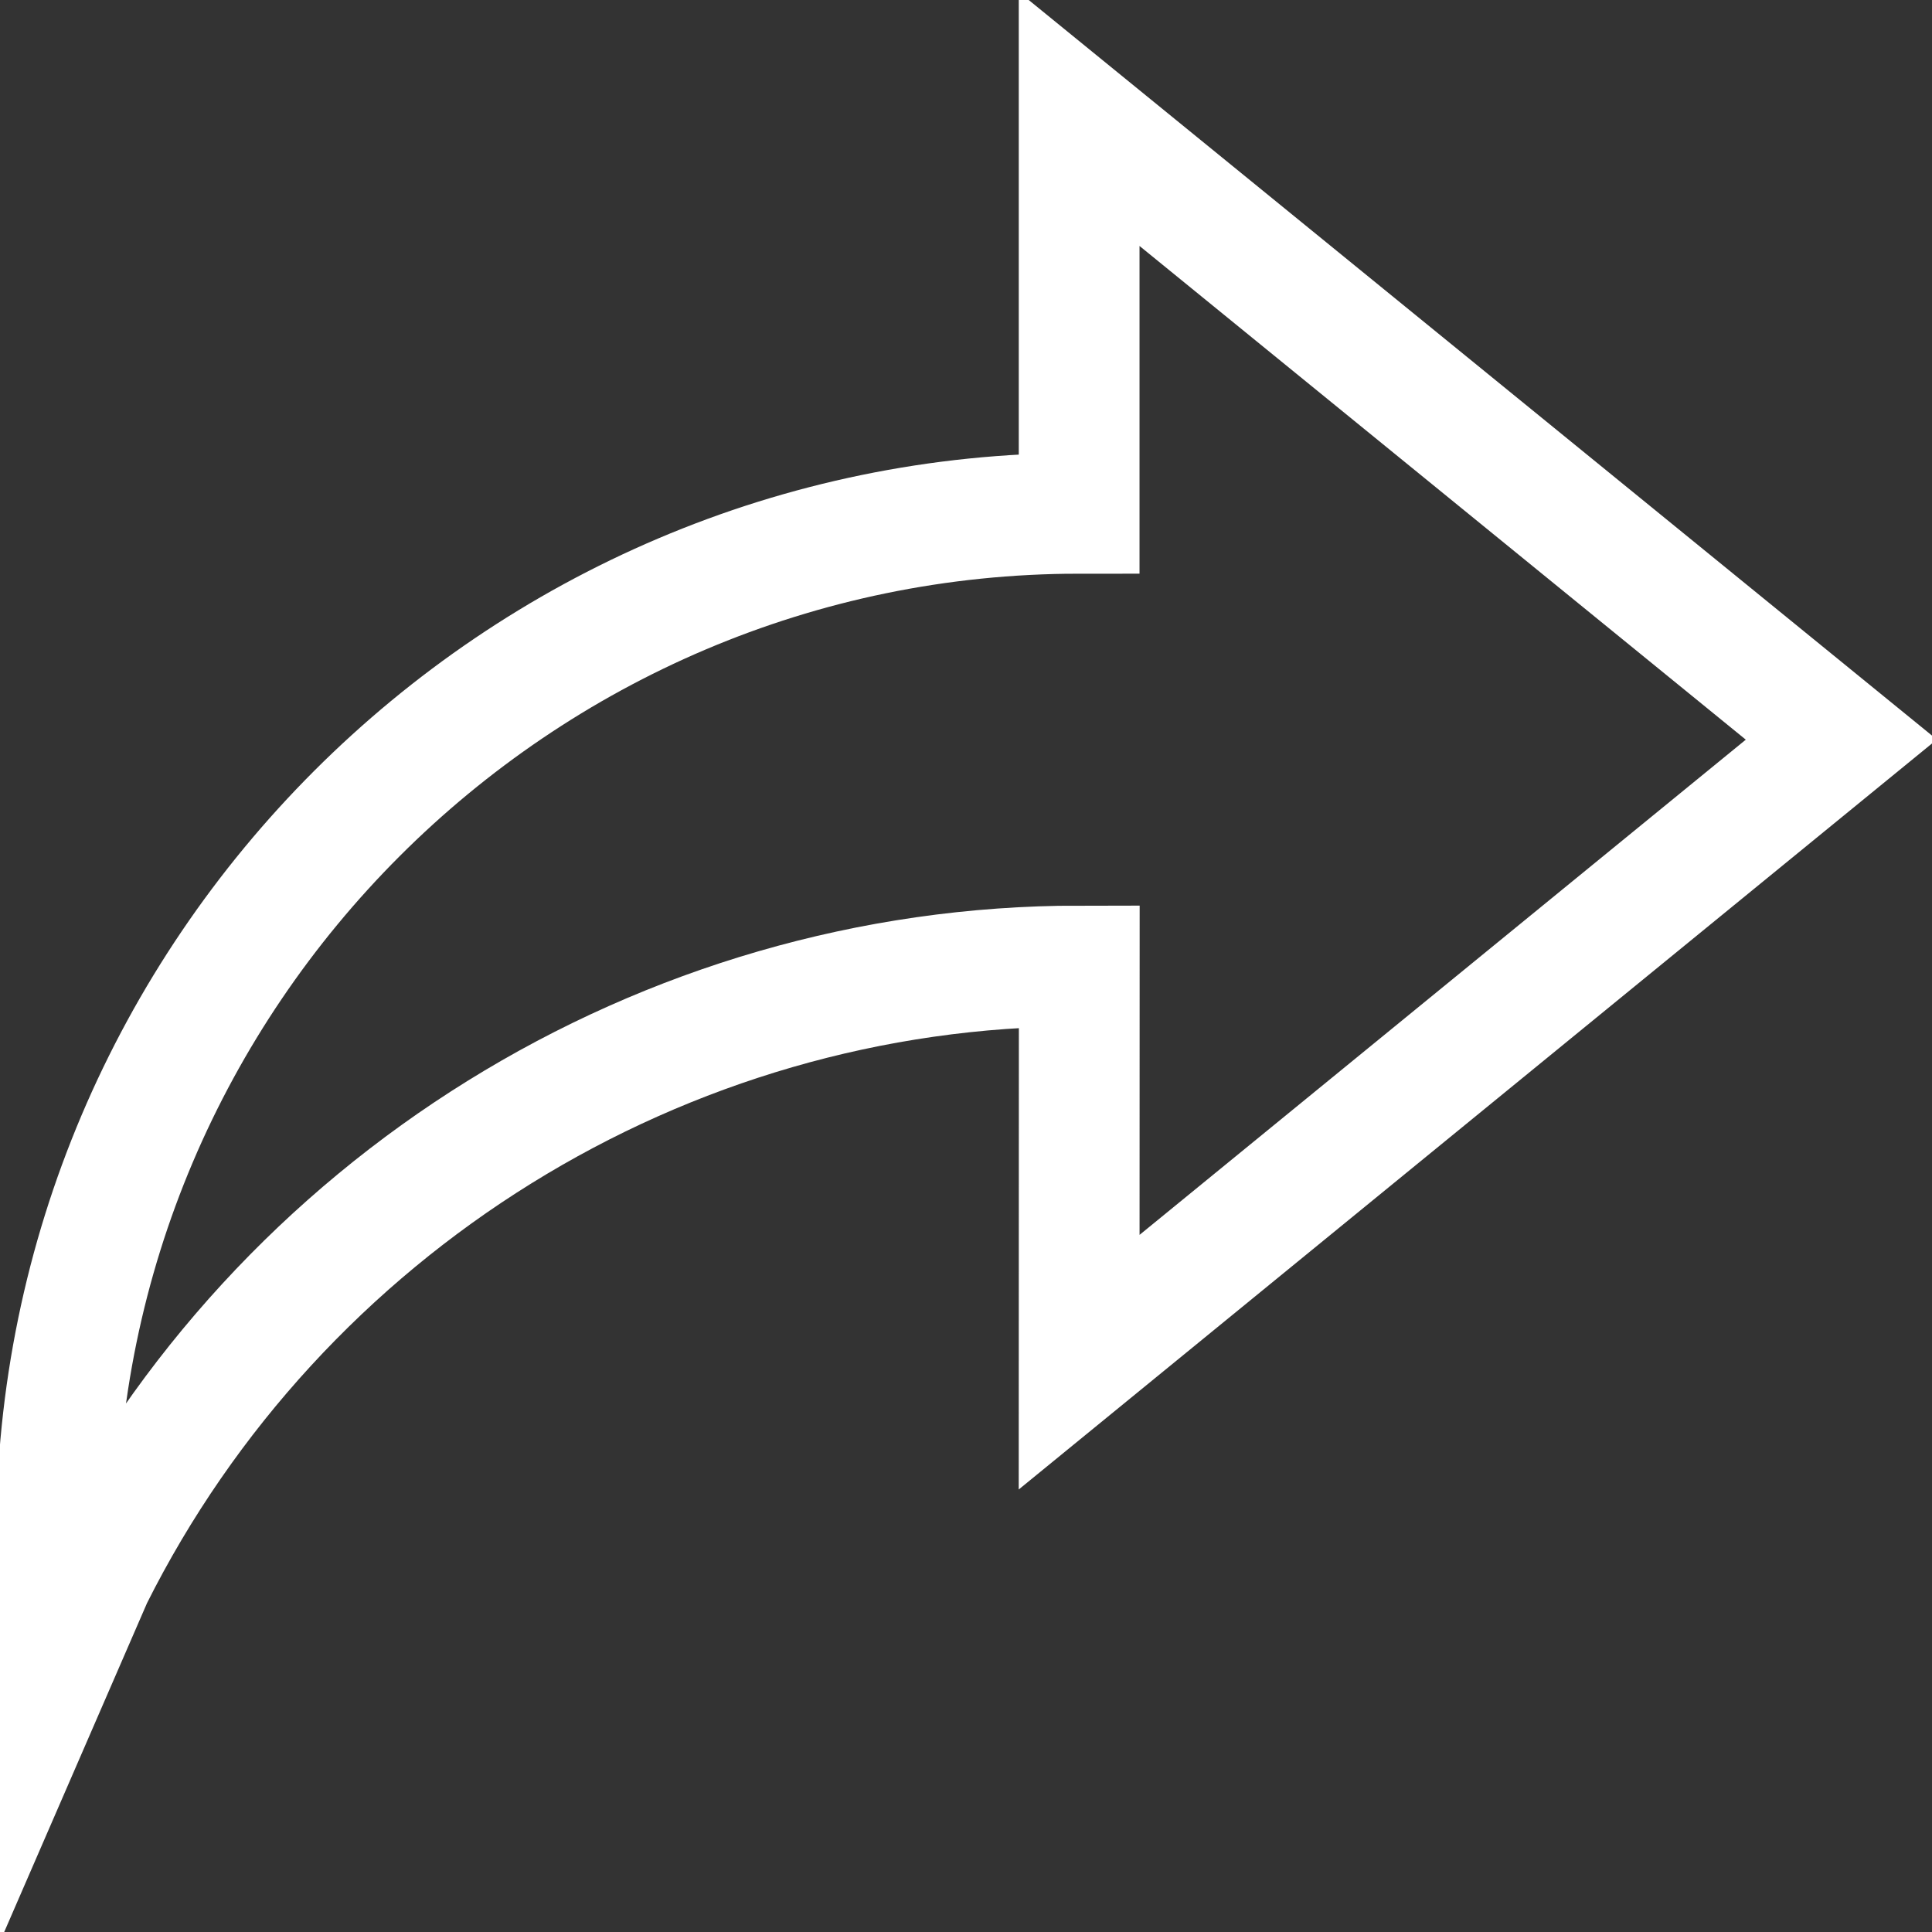
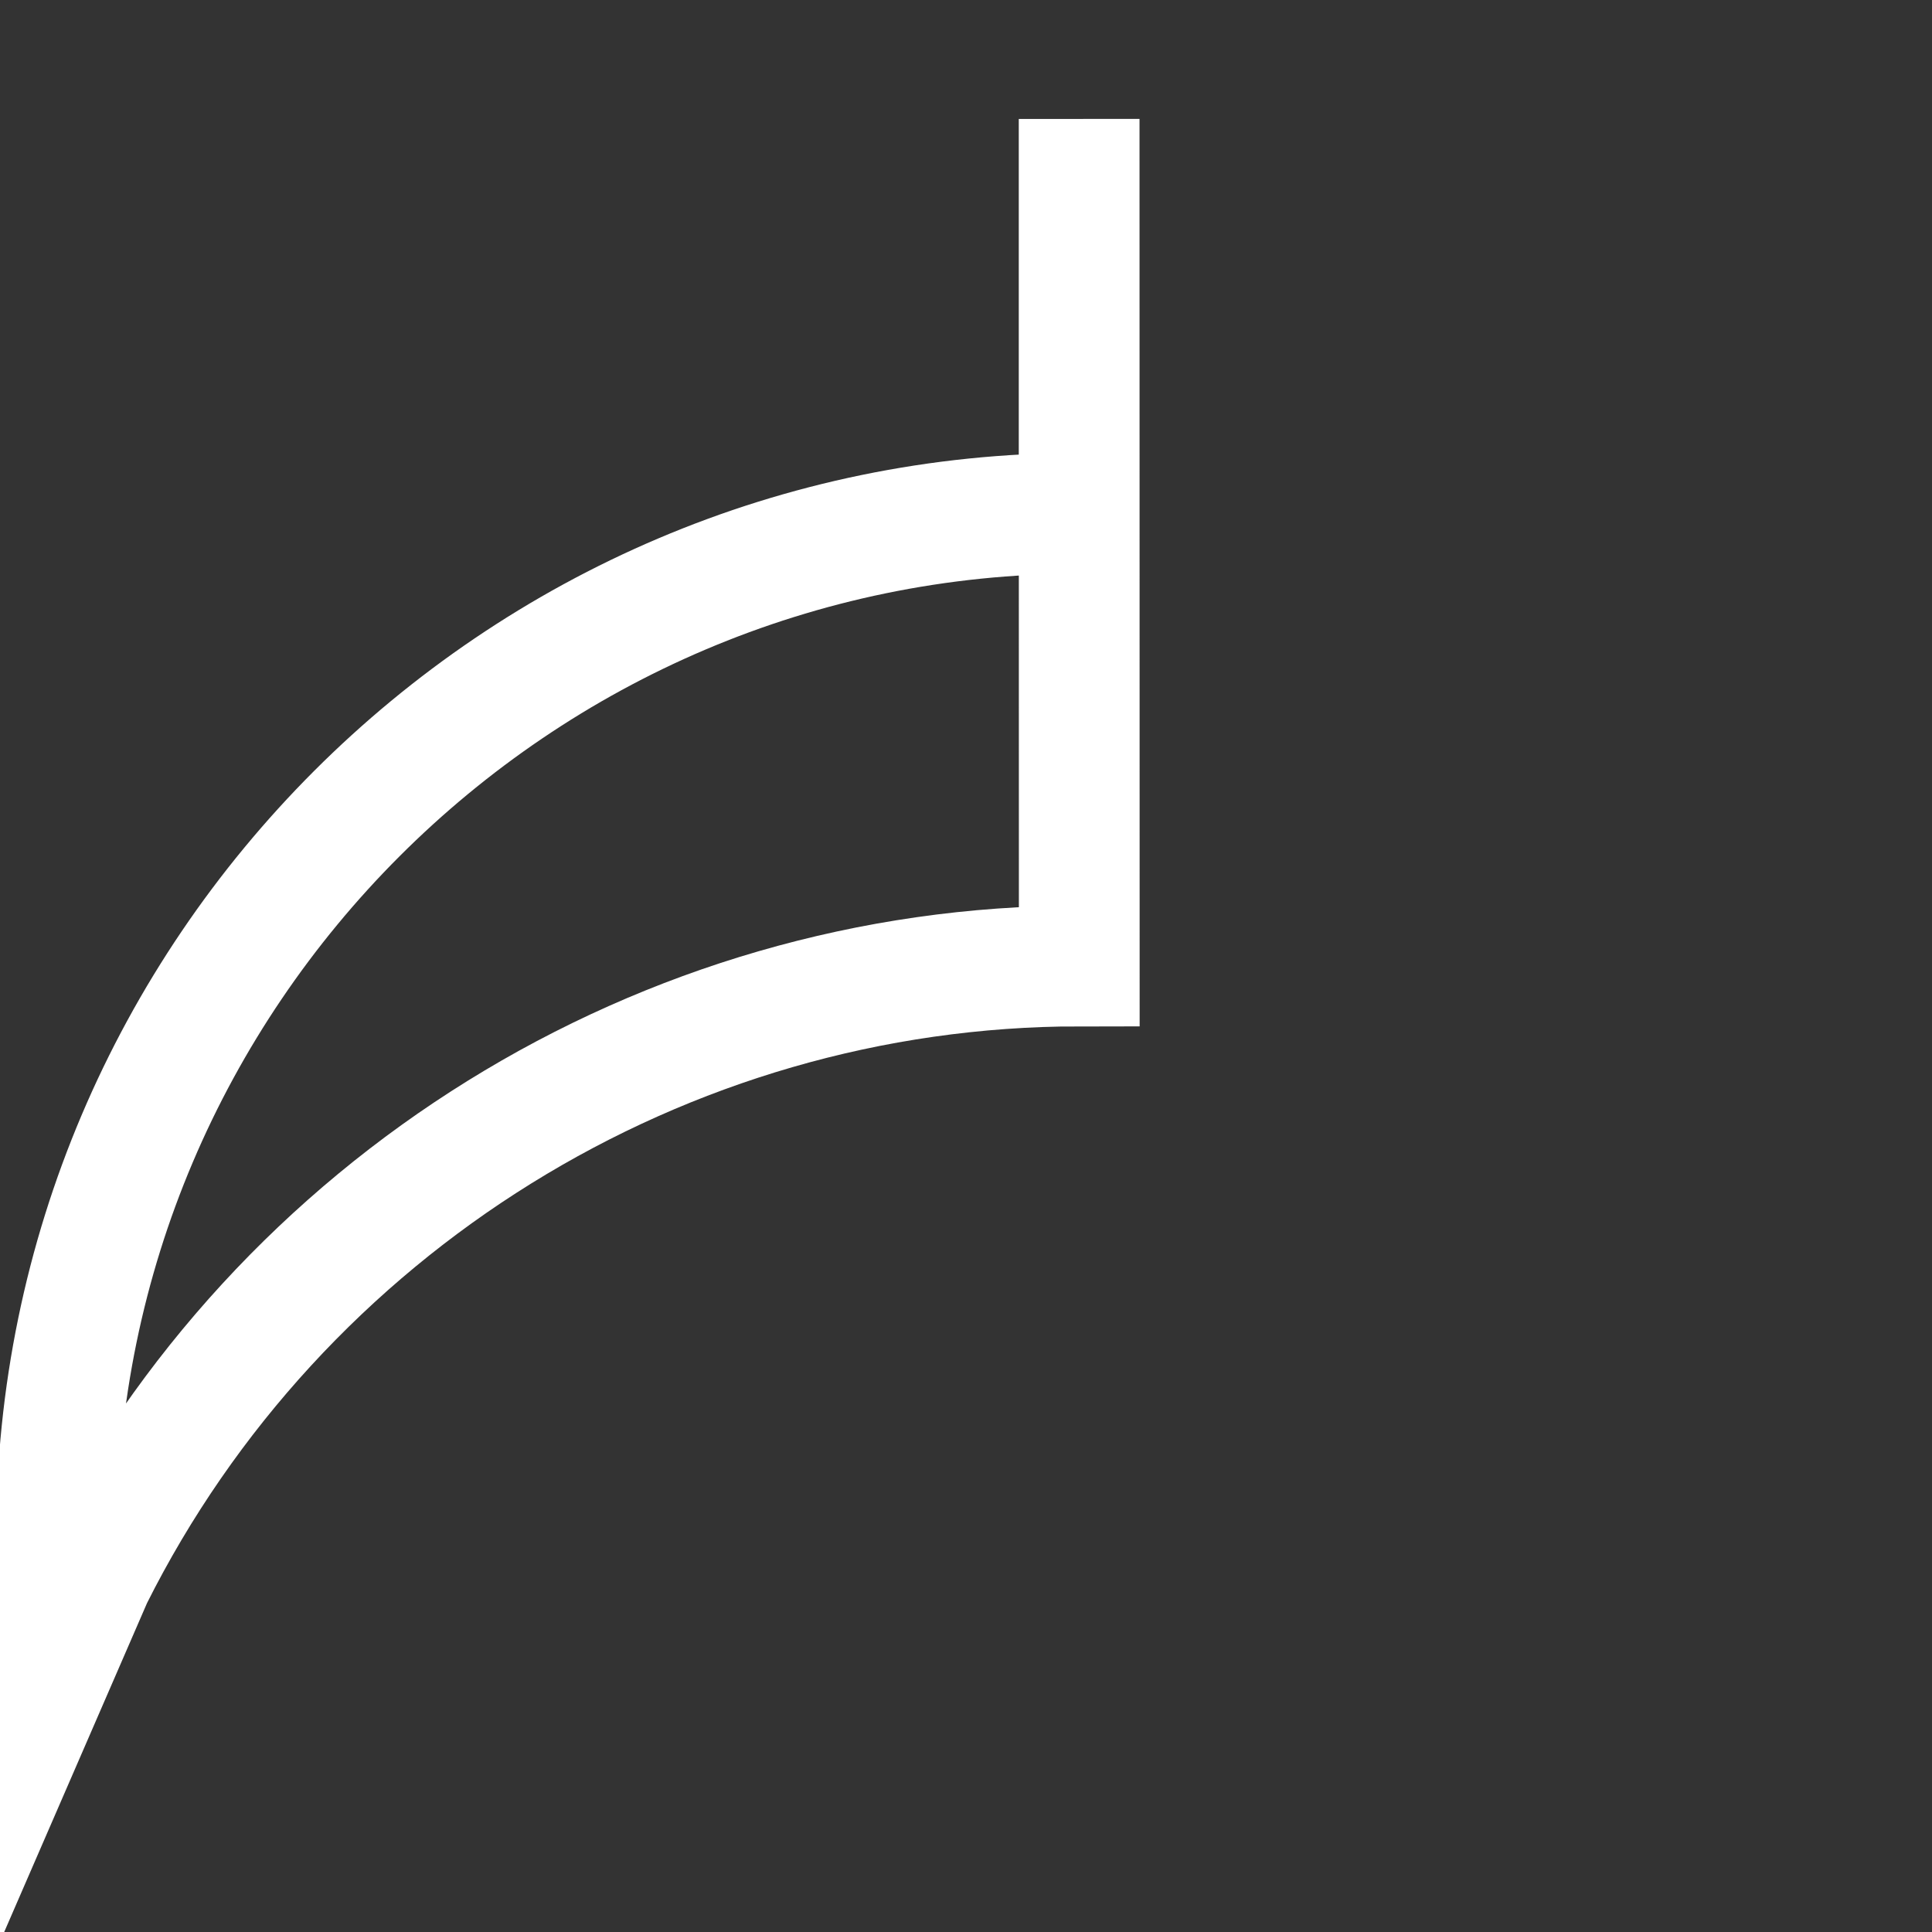
<svg xmlns="http://www.w3.org/2000/svg" width="16" height="16" fill="none">
  <rect width="100%" height="100%" fill="#333333" stroke="none" />
-   <path stroke="#fff" stroke-miterlimit="10" d="M8.938 8C5.49 8 2.308 9.98.765 13.063l-.297.684V12.72c0-4.66 3.809-8.469 8.469-8.469V.985l6.312 5.14-6.312 5.156z" />
+   <path stroke="#fff" stroke-miterlimit="10" d="M8.938 8C5.49 8 2.308 9.98.765 13.063l-.297.684V12.72c0-4.66 3.809-8.469 8.469-8.469V.985z" />
</svg>